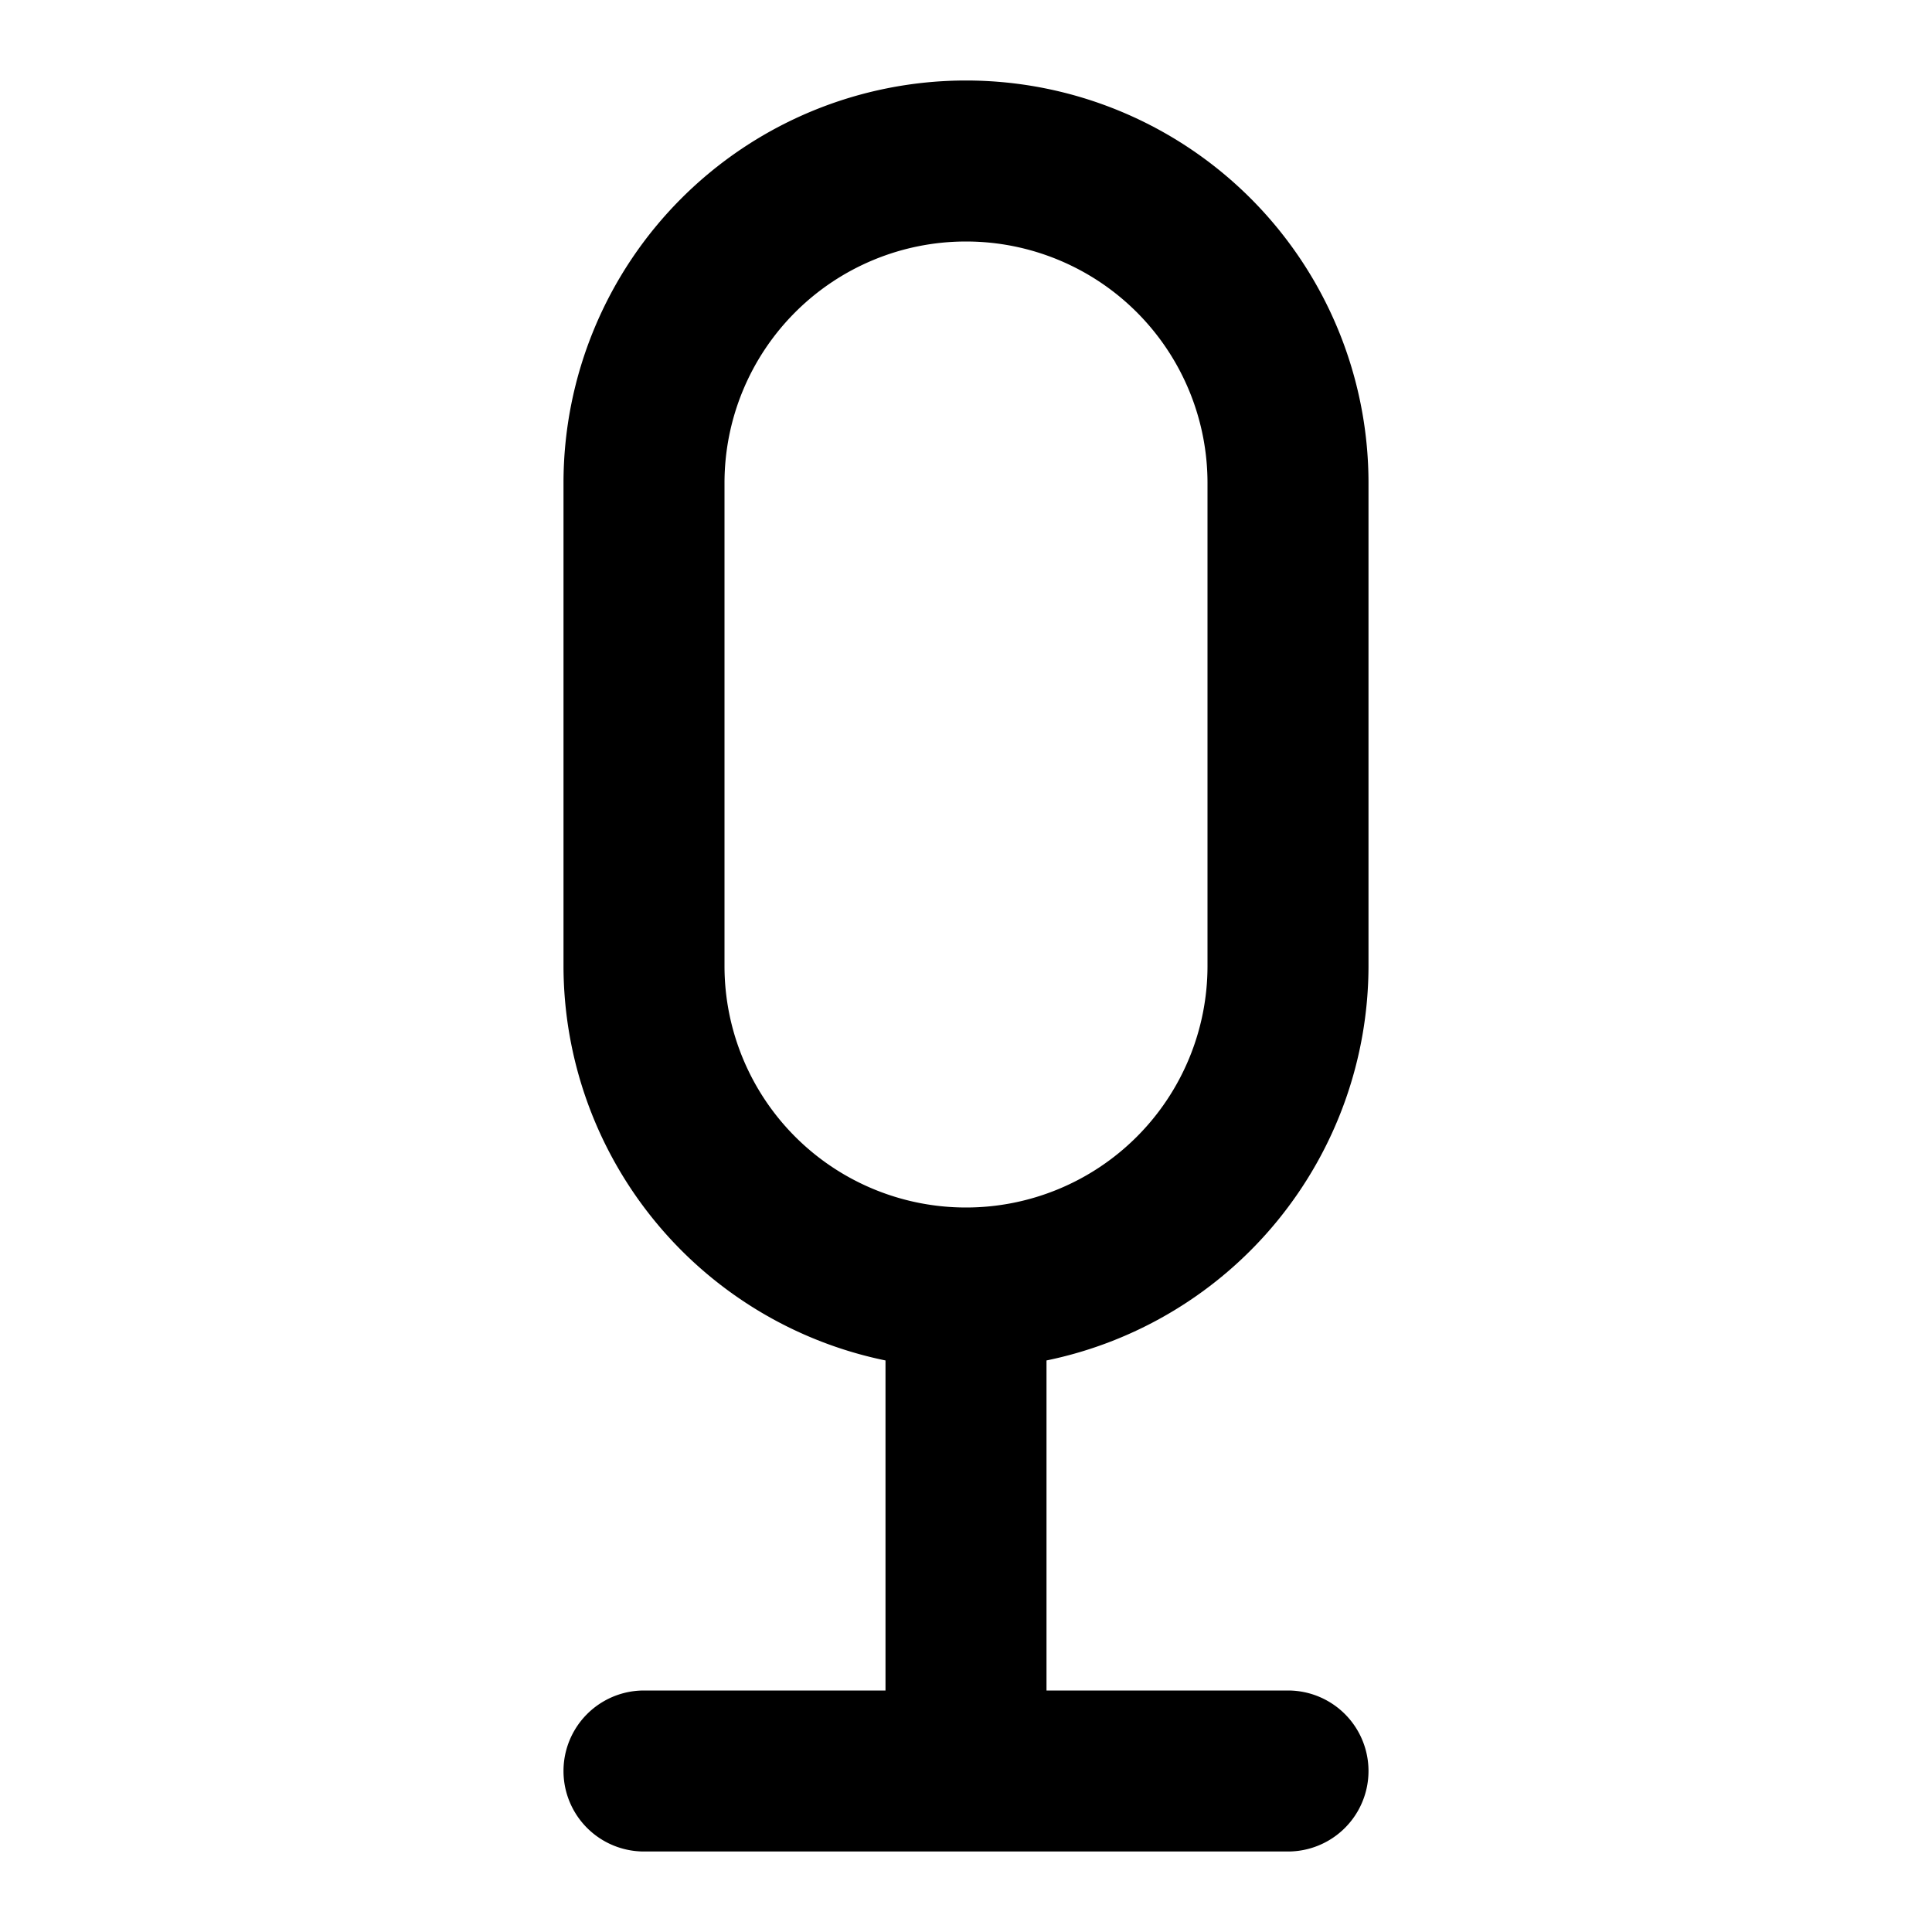
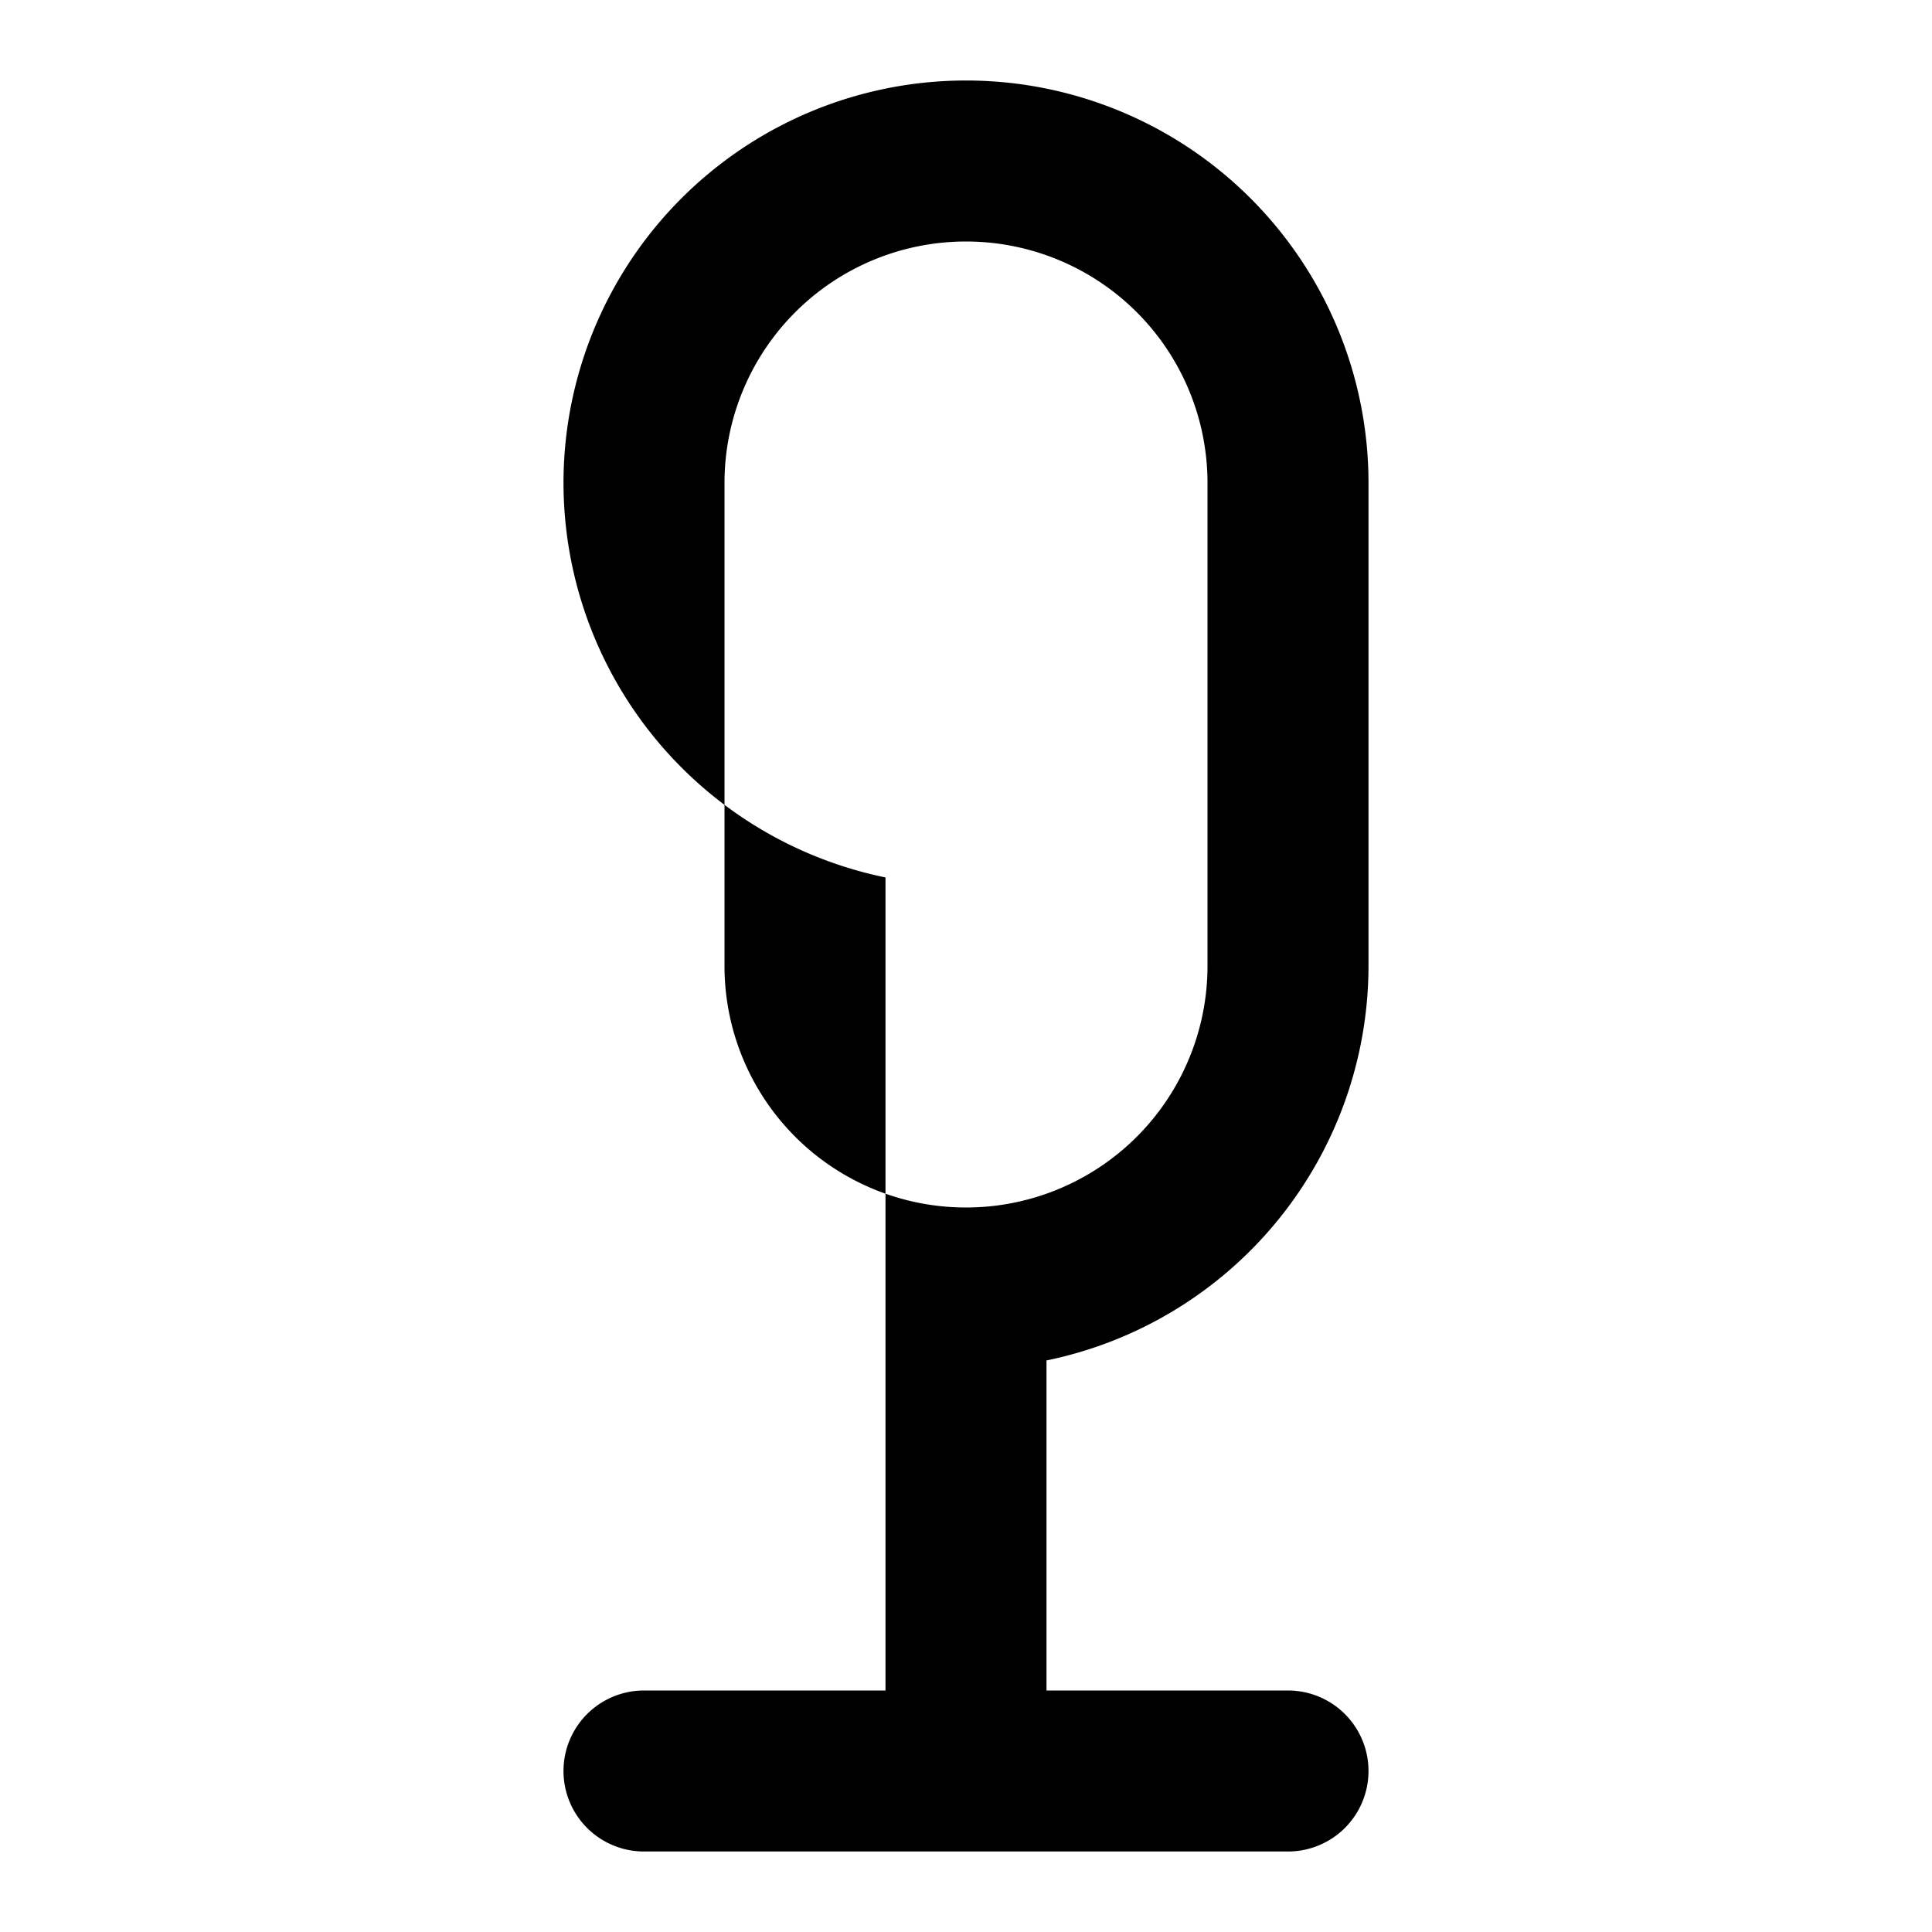
<svg xmlns="http://www.w3.org/2000/svg" fill="#000000" width="800px" height="800px" viewBox="0 0 24 24">
-   <path d="M8,21a1,1,0,0,0,0,2h8a1,1,0,0,0,0-2H13V16.9A5.009,5.009,0,0,0,17,12V6A5,5,0,0,0,7,6v6a5.009,5.009,0,0,0,4,4.9V21Zm1-9V6a3,3,0,0,1,6,0v6a3,3,0,0,1-6,0Z" />
+   <path d="M8,21a1,1,0,0,0,0,2h8a1,1,0,0,0,0-2H13V16.9A5.009,5.009,0,0,0,17,12V6A5,5,0,0,0,7,6a5.009,5.009,0,0,0,4,4.9V21Zm1-9V6a3,3,0,0,1,6,0v6a3,3,0,0,1-6,0Z" />
</svg>